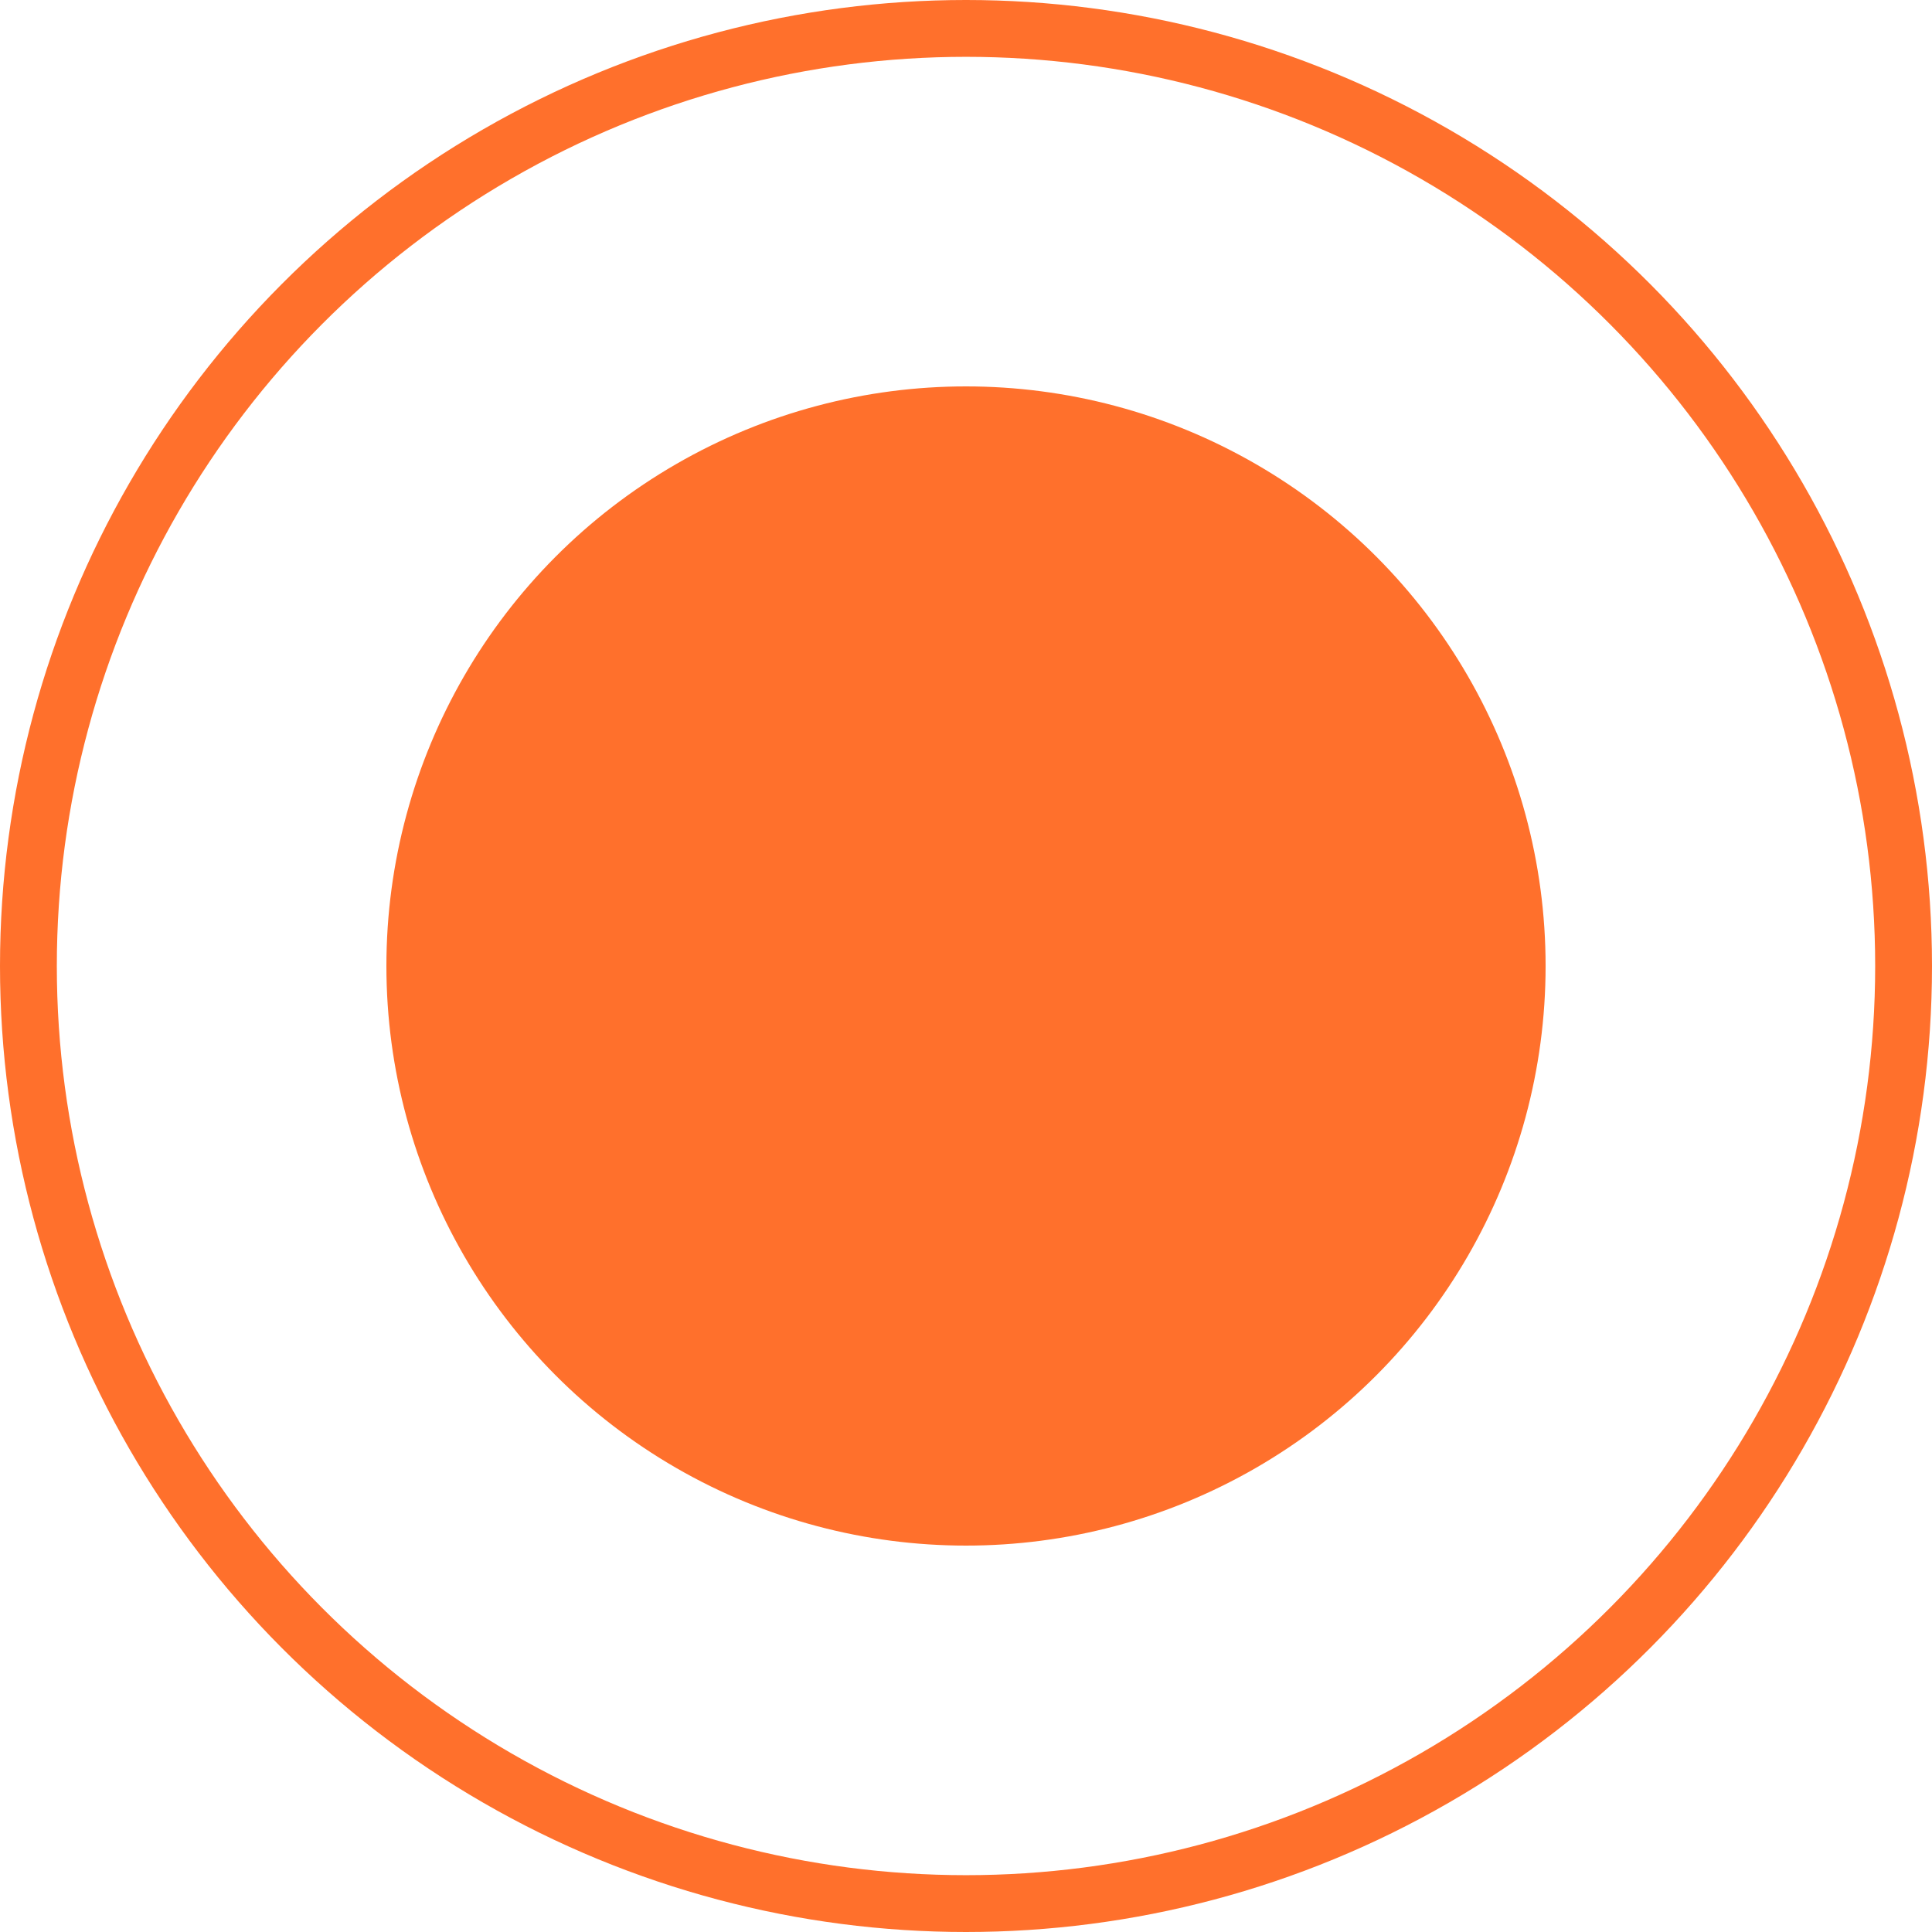
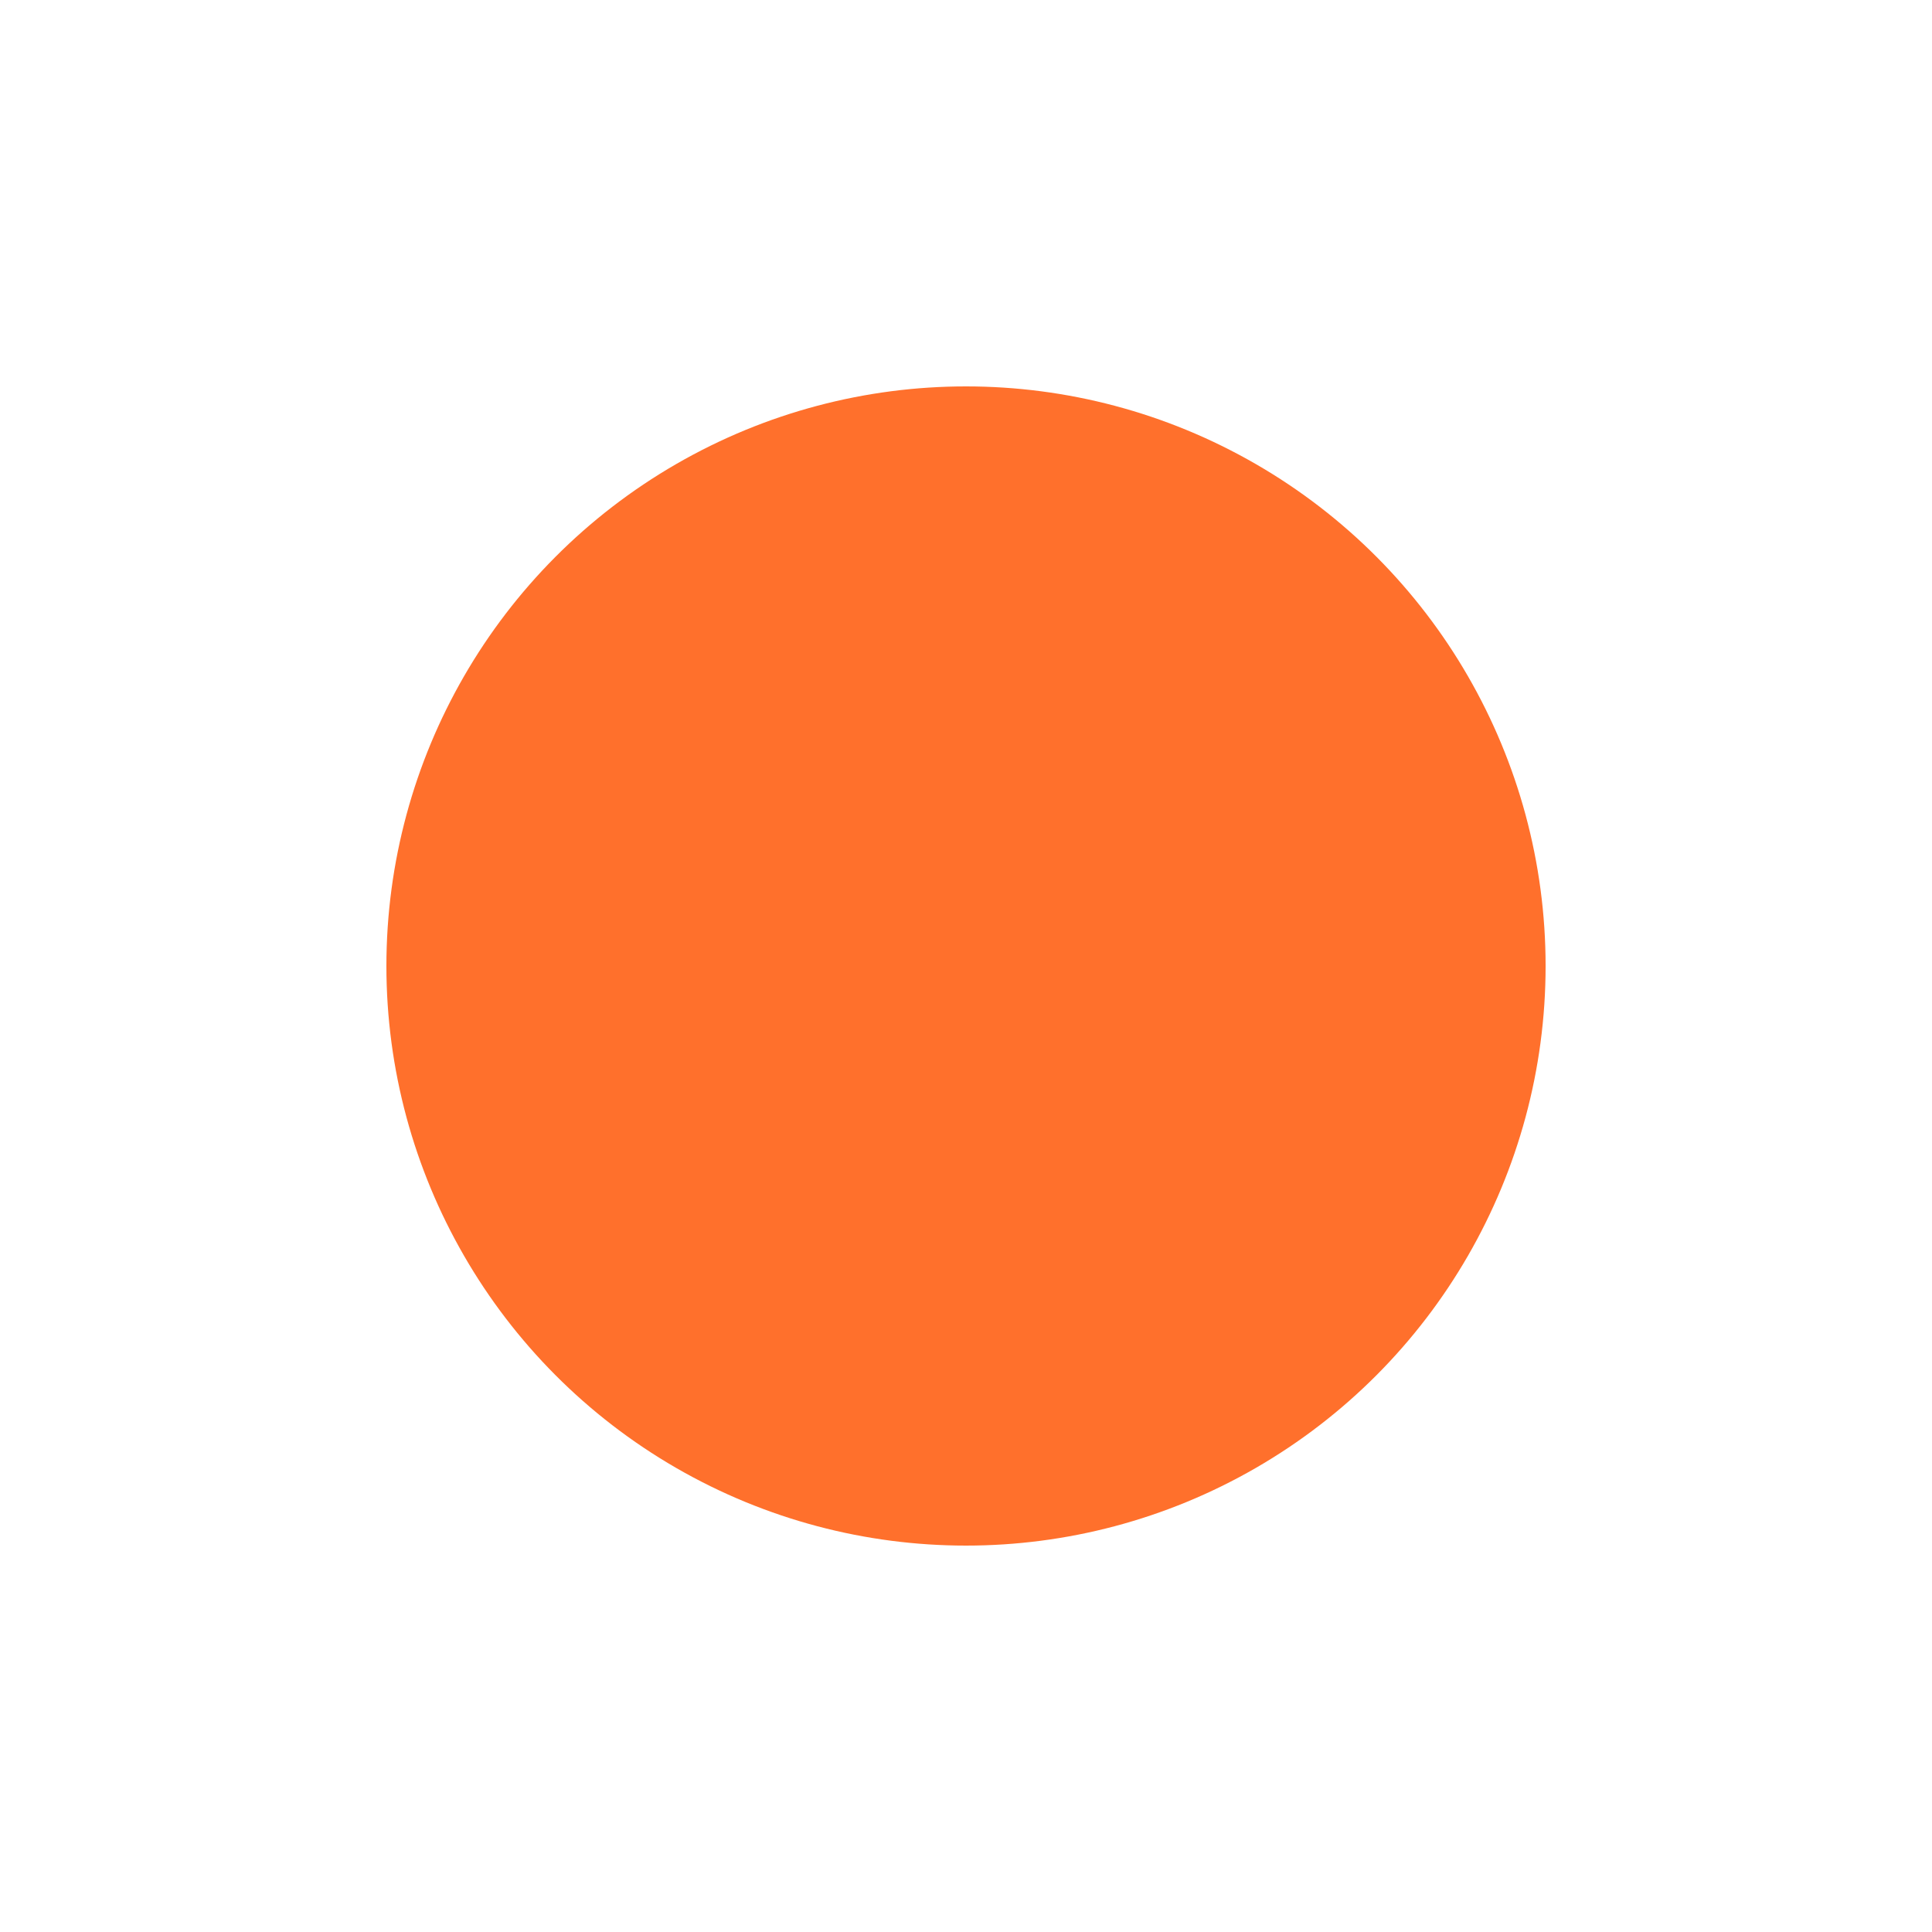
<svg xmlns="http://www.w3.org/2000/svg" width="17" height="17" viewBox="0 0 17 17" fill="none">
  <circle cx="8.5" cy="8.5" r="5.1" fill="#FF702C" />
-   <circle cx="8.5" cy="8.5" r="8.25" stroke="#FF702C" stroke-width="0.5" />
</svg>